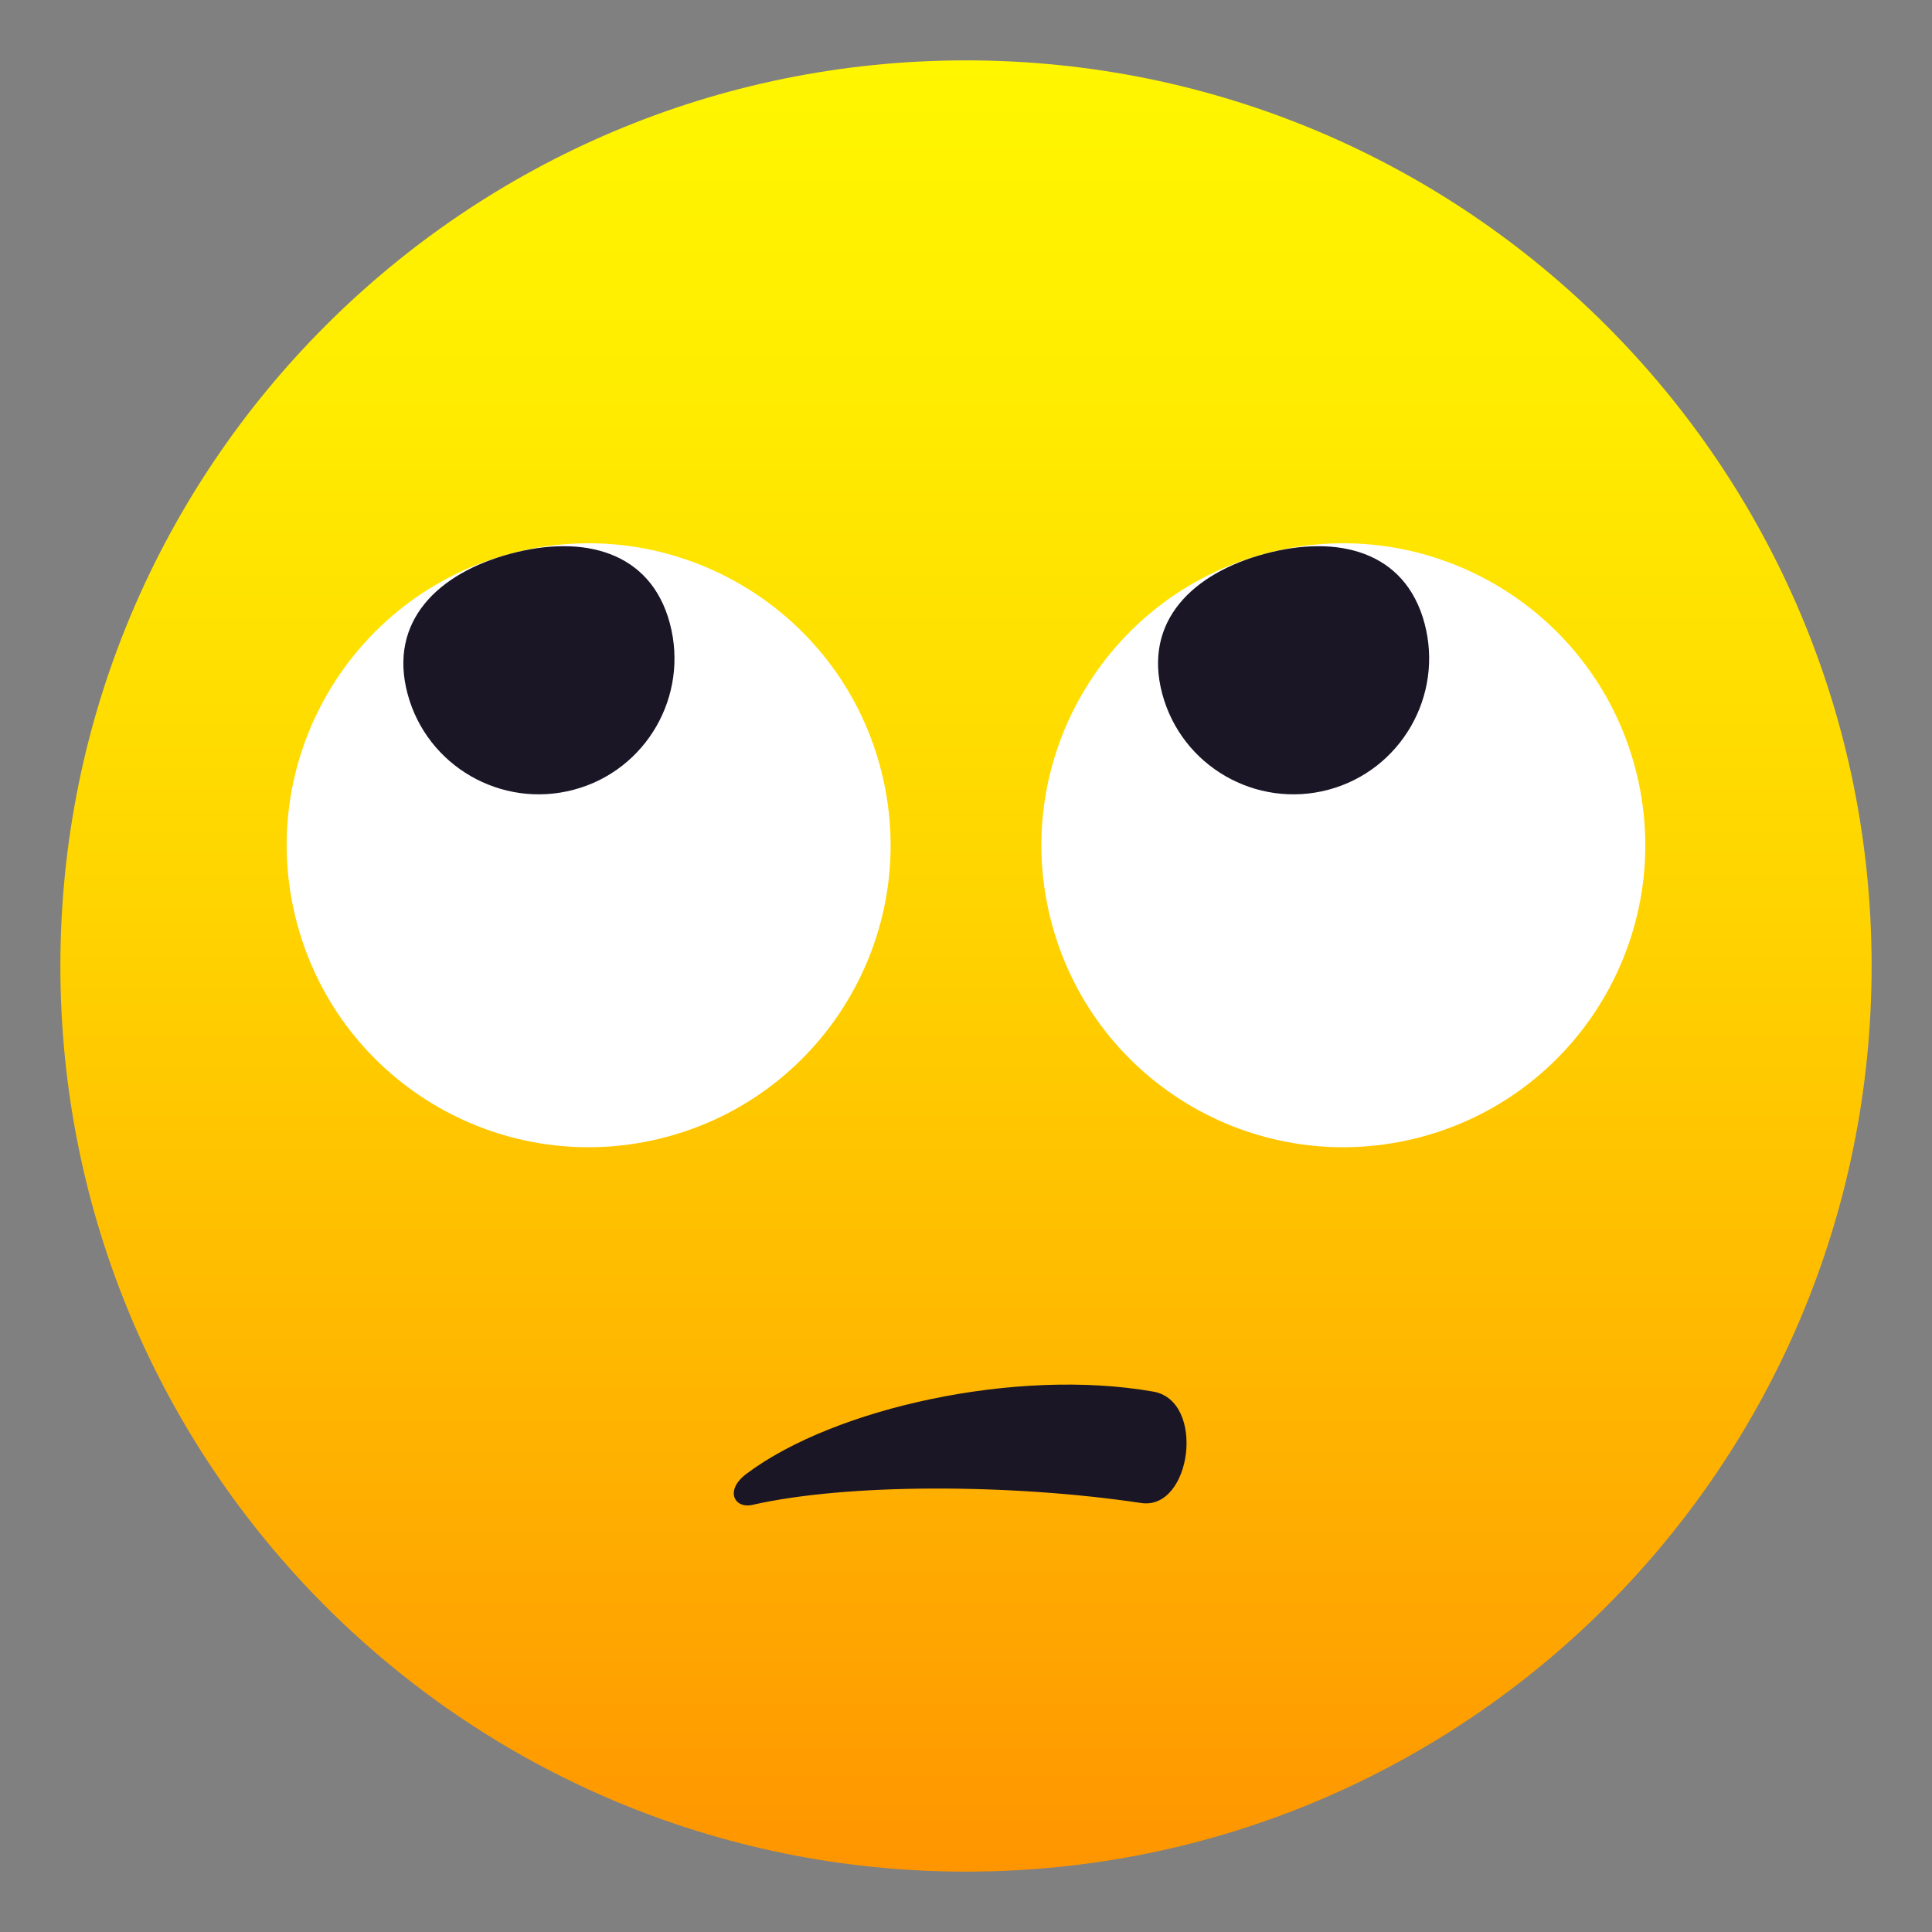
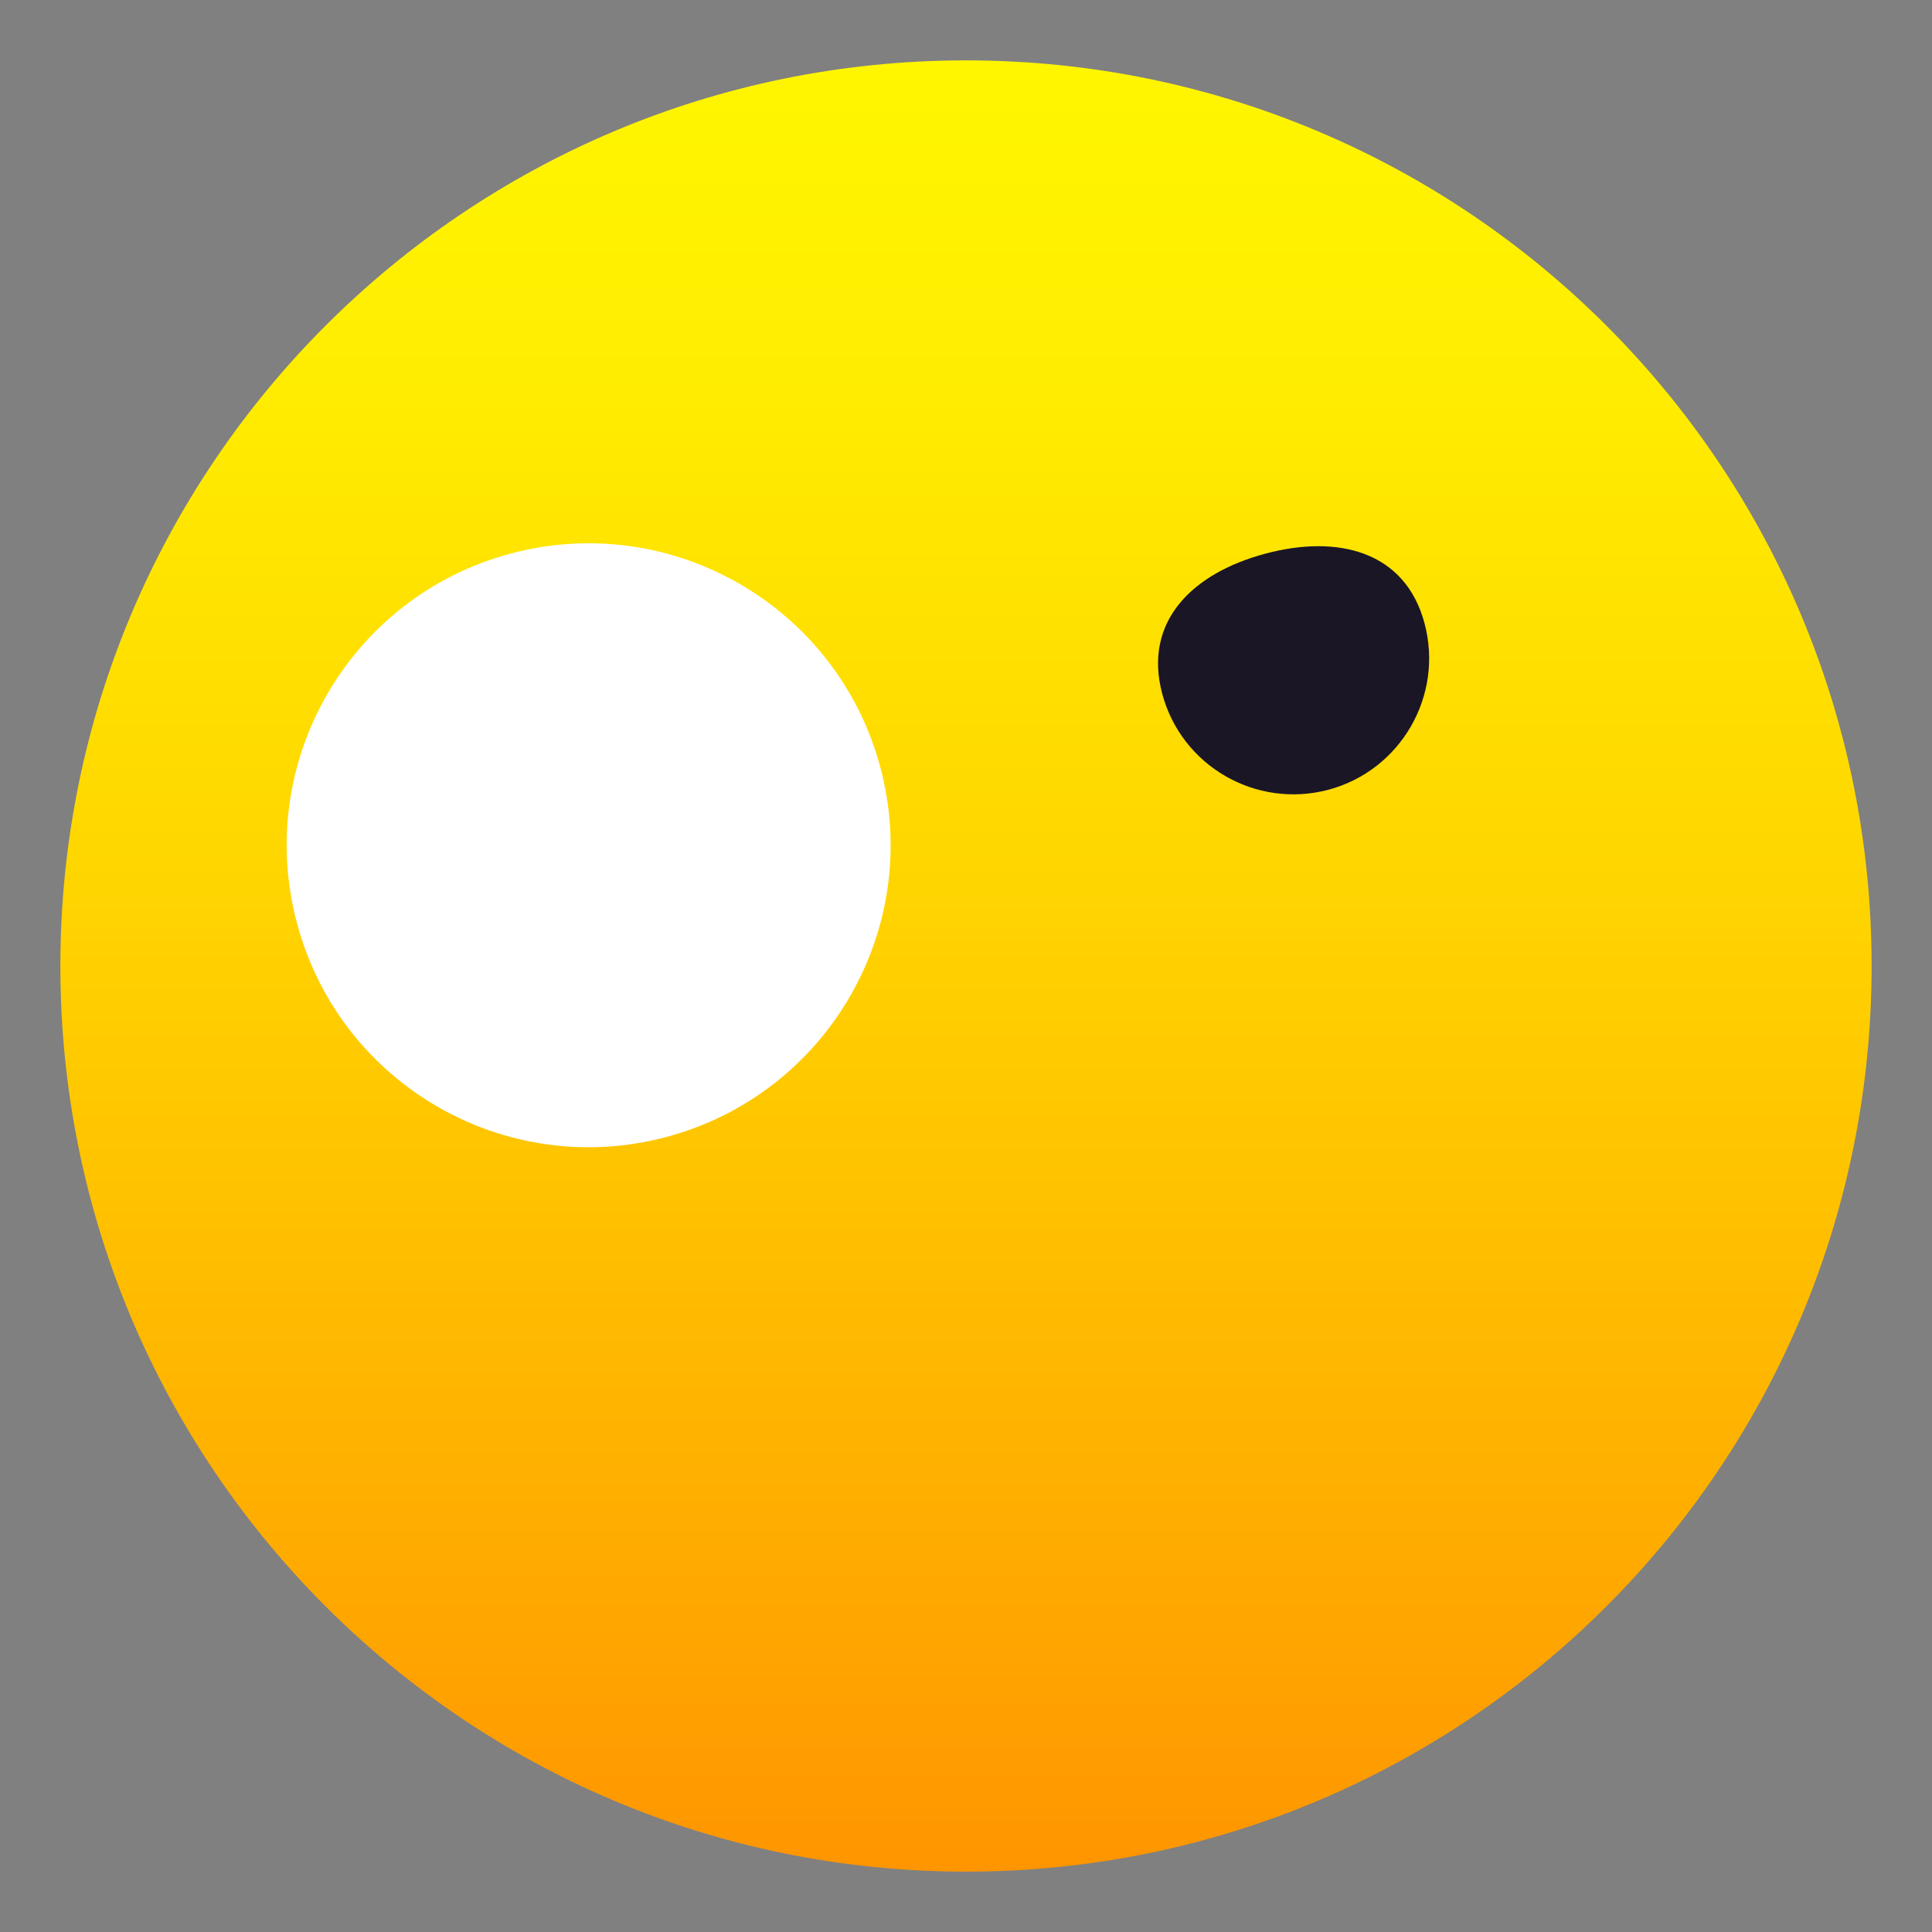
<svg xmlns="http://www.w3.org/2000/svg" version="1.1" id="Layer_1" x="0px" y="0px" width="64px" height="64px" viewBox="0 0 64 64" style="enable-background:new 0 0 64 64;" xml:space="preserve">
  <rect x="0" y="0" width="64" height="64" fill="#808080" stroke="none" />
  <linearGradient id="SVGID_1_" gradientUnits="userSpaceOnUse" x1="32" y1="62.001" x2="32" y2="2">
    <stop offset="0" style="stop-color:#FF9500" />
    <stop offset="0.192" style="stop-color:#FFAD00" />
    <stop offset="0.545" style="stop-color:#FFD500" />
    <stop offset="0.827" style="stop-color:#FFED00" />
    <stop offset="1" style="stop-color:#FFF600" />
  </linearGradient>
  <path fill="url(#SVGID_1_)" d="M32,2c16.57,0,30,13.43,30,30c0,16.57-13.43,30-30,30C15.43,62,2,48.57,2,32C2,15.43,15.43,2,32,2z" />
  <path fill="#FFFFFF" d="M29.16,25.41c1.43,5.34-1.74,10.82-7.07,12.25c-5.34,1.43-10.82-1.73-12.25-7.07  c-1.43-5.33,1.73-10.82,7.07-12.25C22.24,16.91,27.73,20.08,29.16,25.41z" />
-   <path fill="#1A1626" d="M22.19,20.65c0.64,2.4-0.78,4.87-3.18,5.51c-2.4,0.64-4.87-0.78-5.51-3.18c-0.64-2.4,1.01-4,3.42-4.64  C19.31,17.7,21.55,18.25,22.19,20.65z" />
-   <path fill="#FFFFFF" d="M54.16,25.41c1.43,5.34-1.74,10.82-7.07,12.25c-5.34,1.43-10.82-1.73-12.25-7.07  c-1.43-5.33,1.74-10.82,7.07-12.25C47.24,16.91,52.73,20.08,54.16,25.41z" />
  <path fill="#1A1626" d="M47.19,20.65c0.64,2.4-0.79,4.87-3.18,5.51c-2.4,0.64-4.87-0.78-5.51-3.18c-0.64-2.4,1.01-4,3.42-4.64  C44.31,17.7,46.55,18.25,47.19,20.65z" />
-   <path fill="#1A1626" d="M38.21,46.1c-4.53-0.8-10.58,0.54-13.48,2.72c-0.74,0.55-0.4,1.17,0.2,1.03c3.11-0.71,8.54-0.71,12.88-0.06  C39.47,50.03,39.95,46.41,38.21,46.1z" />
</svg>